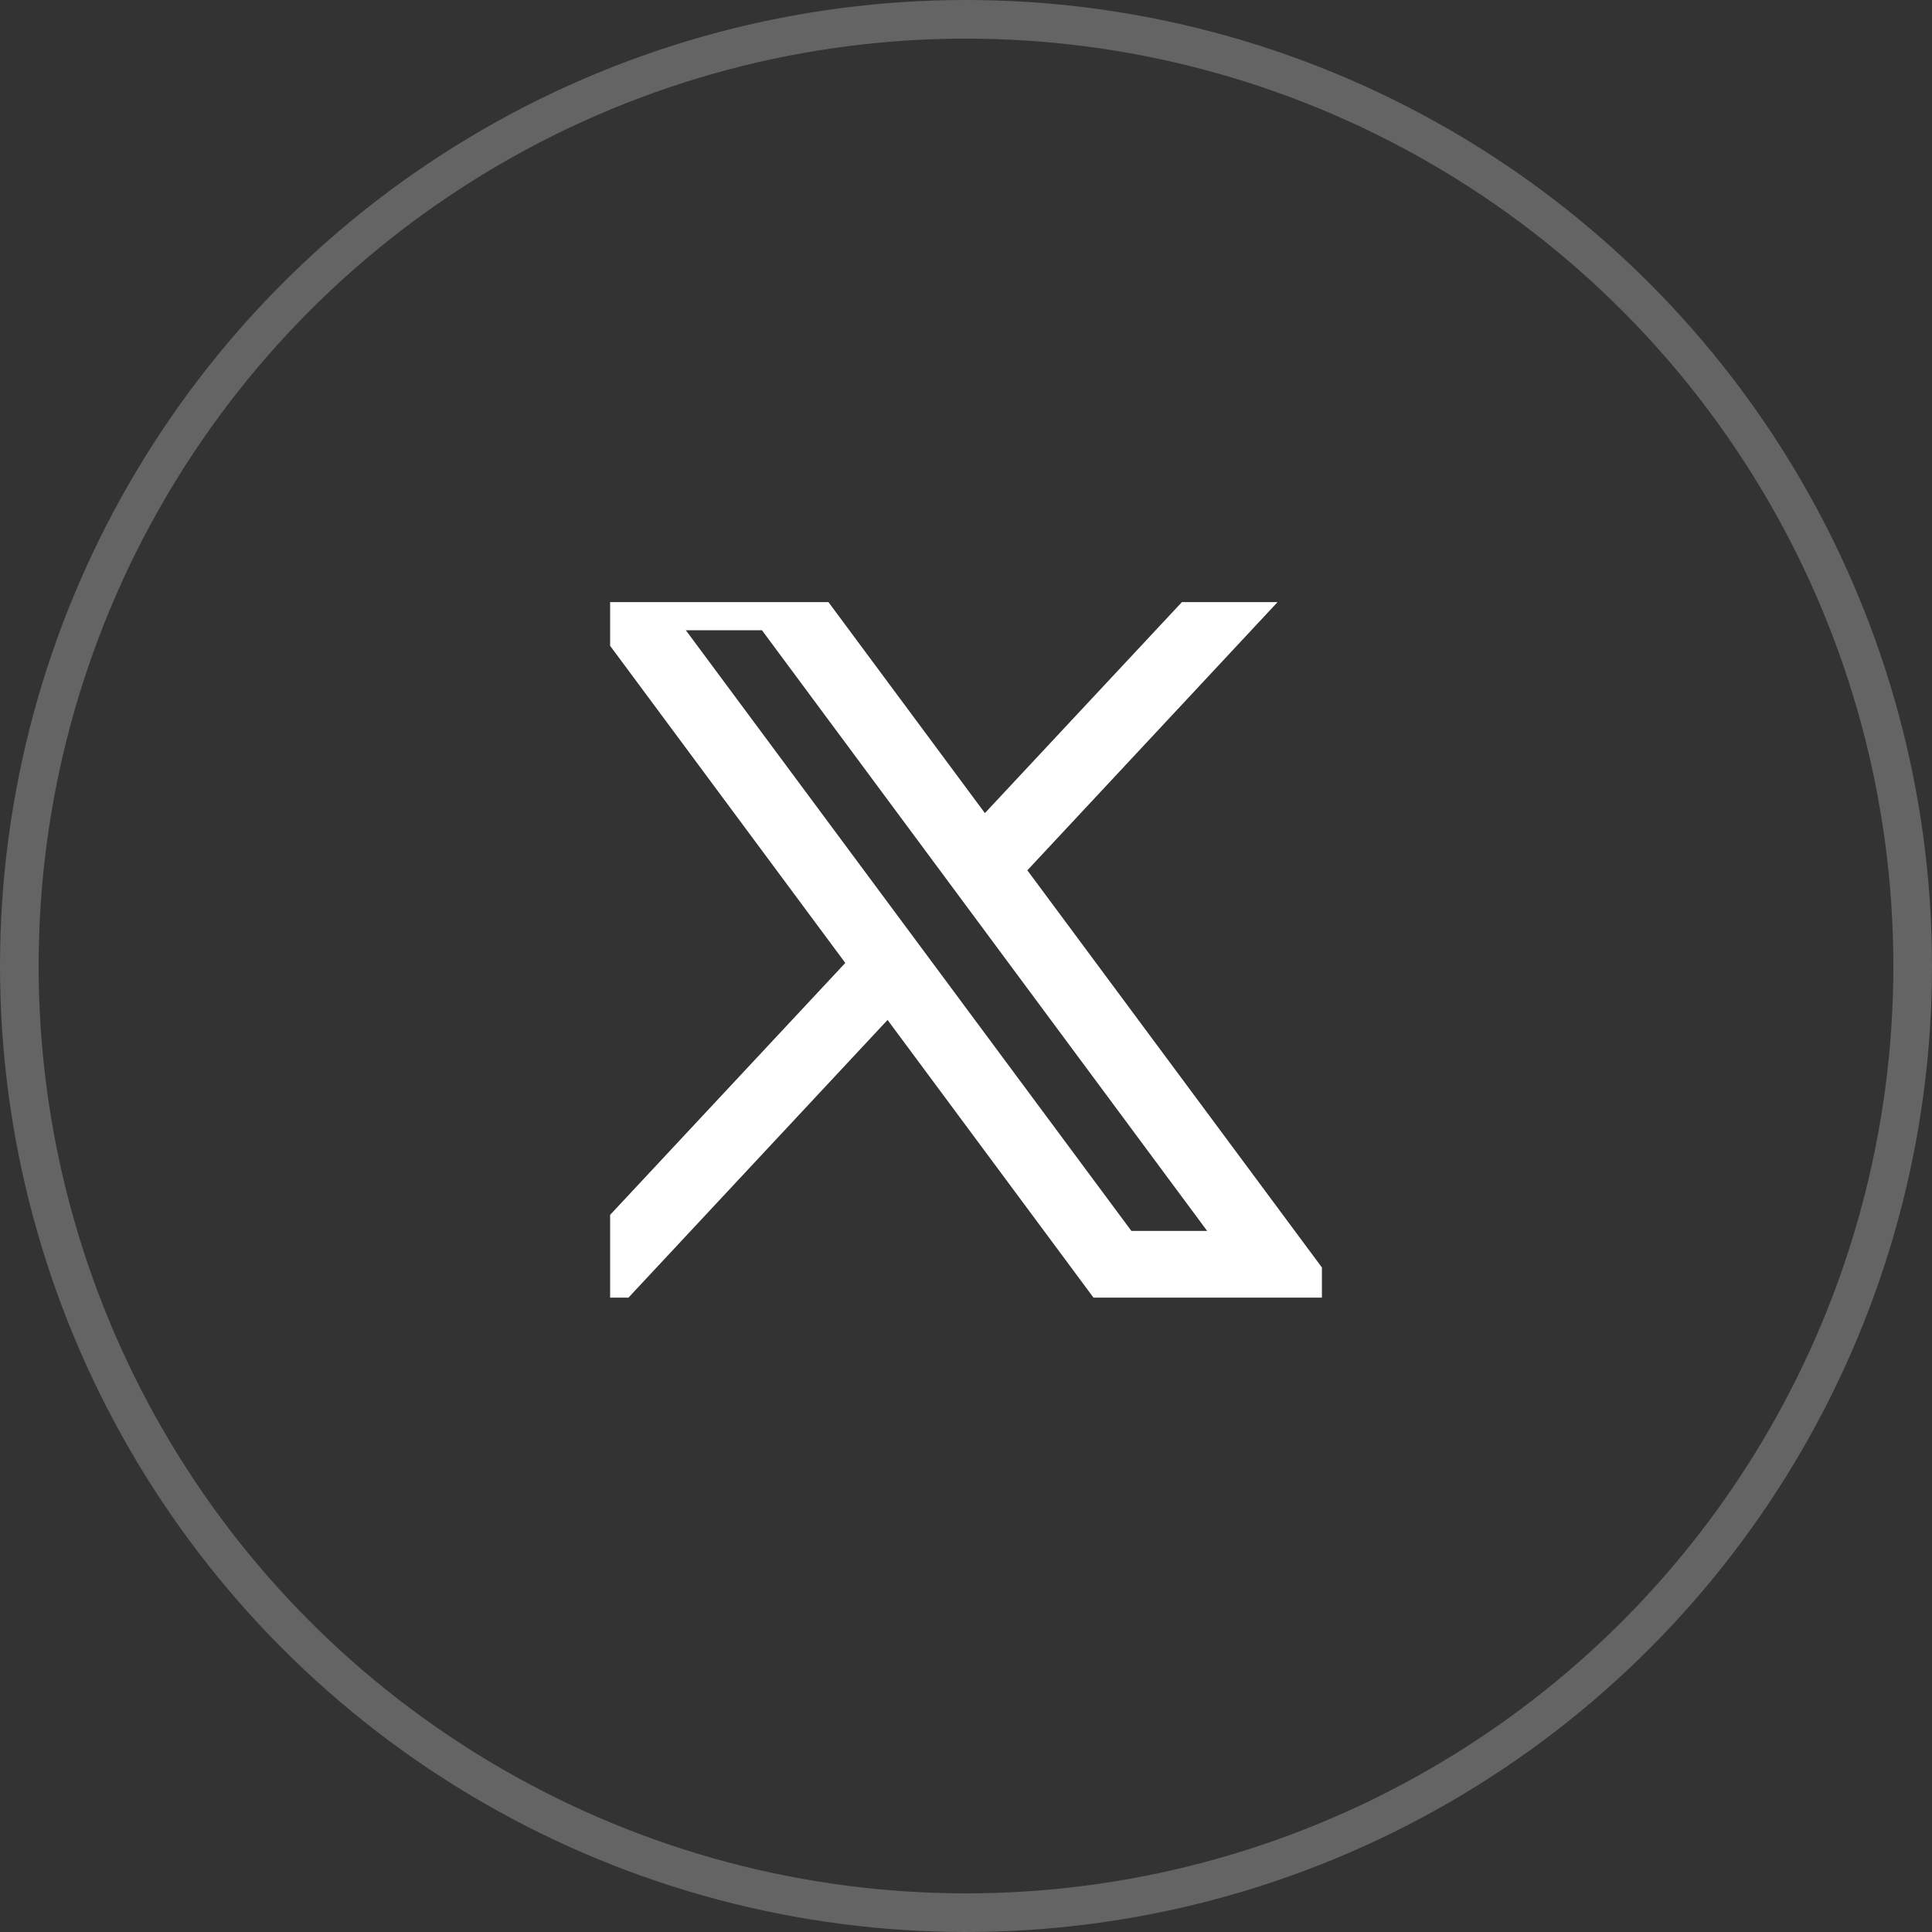
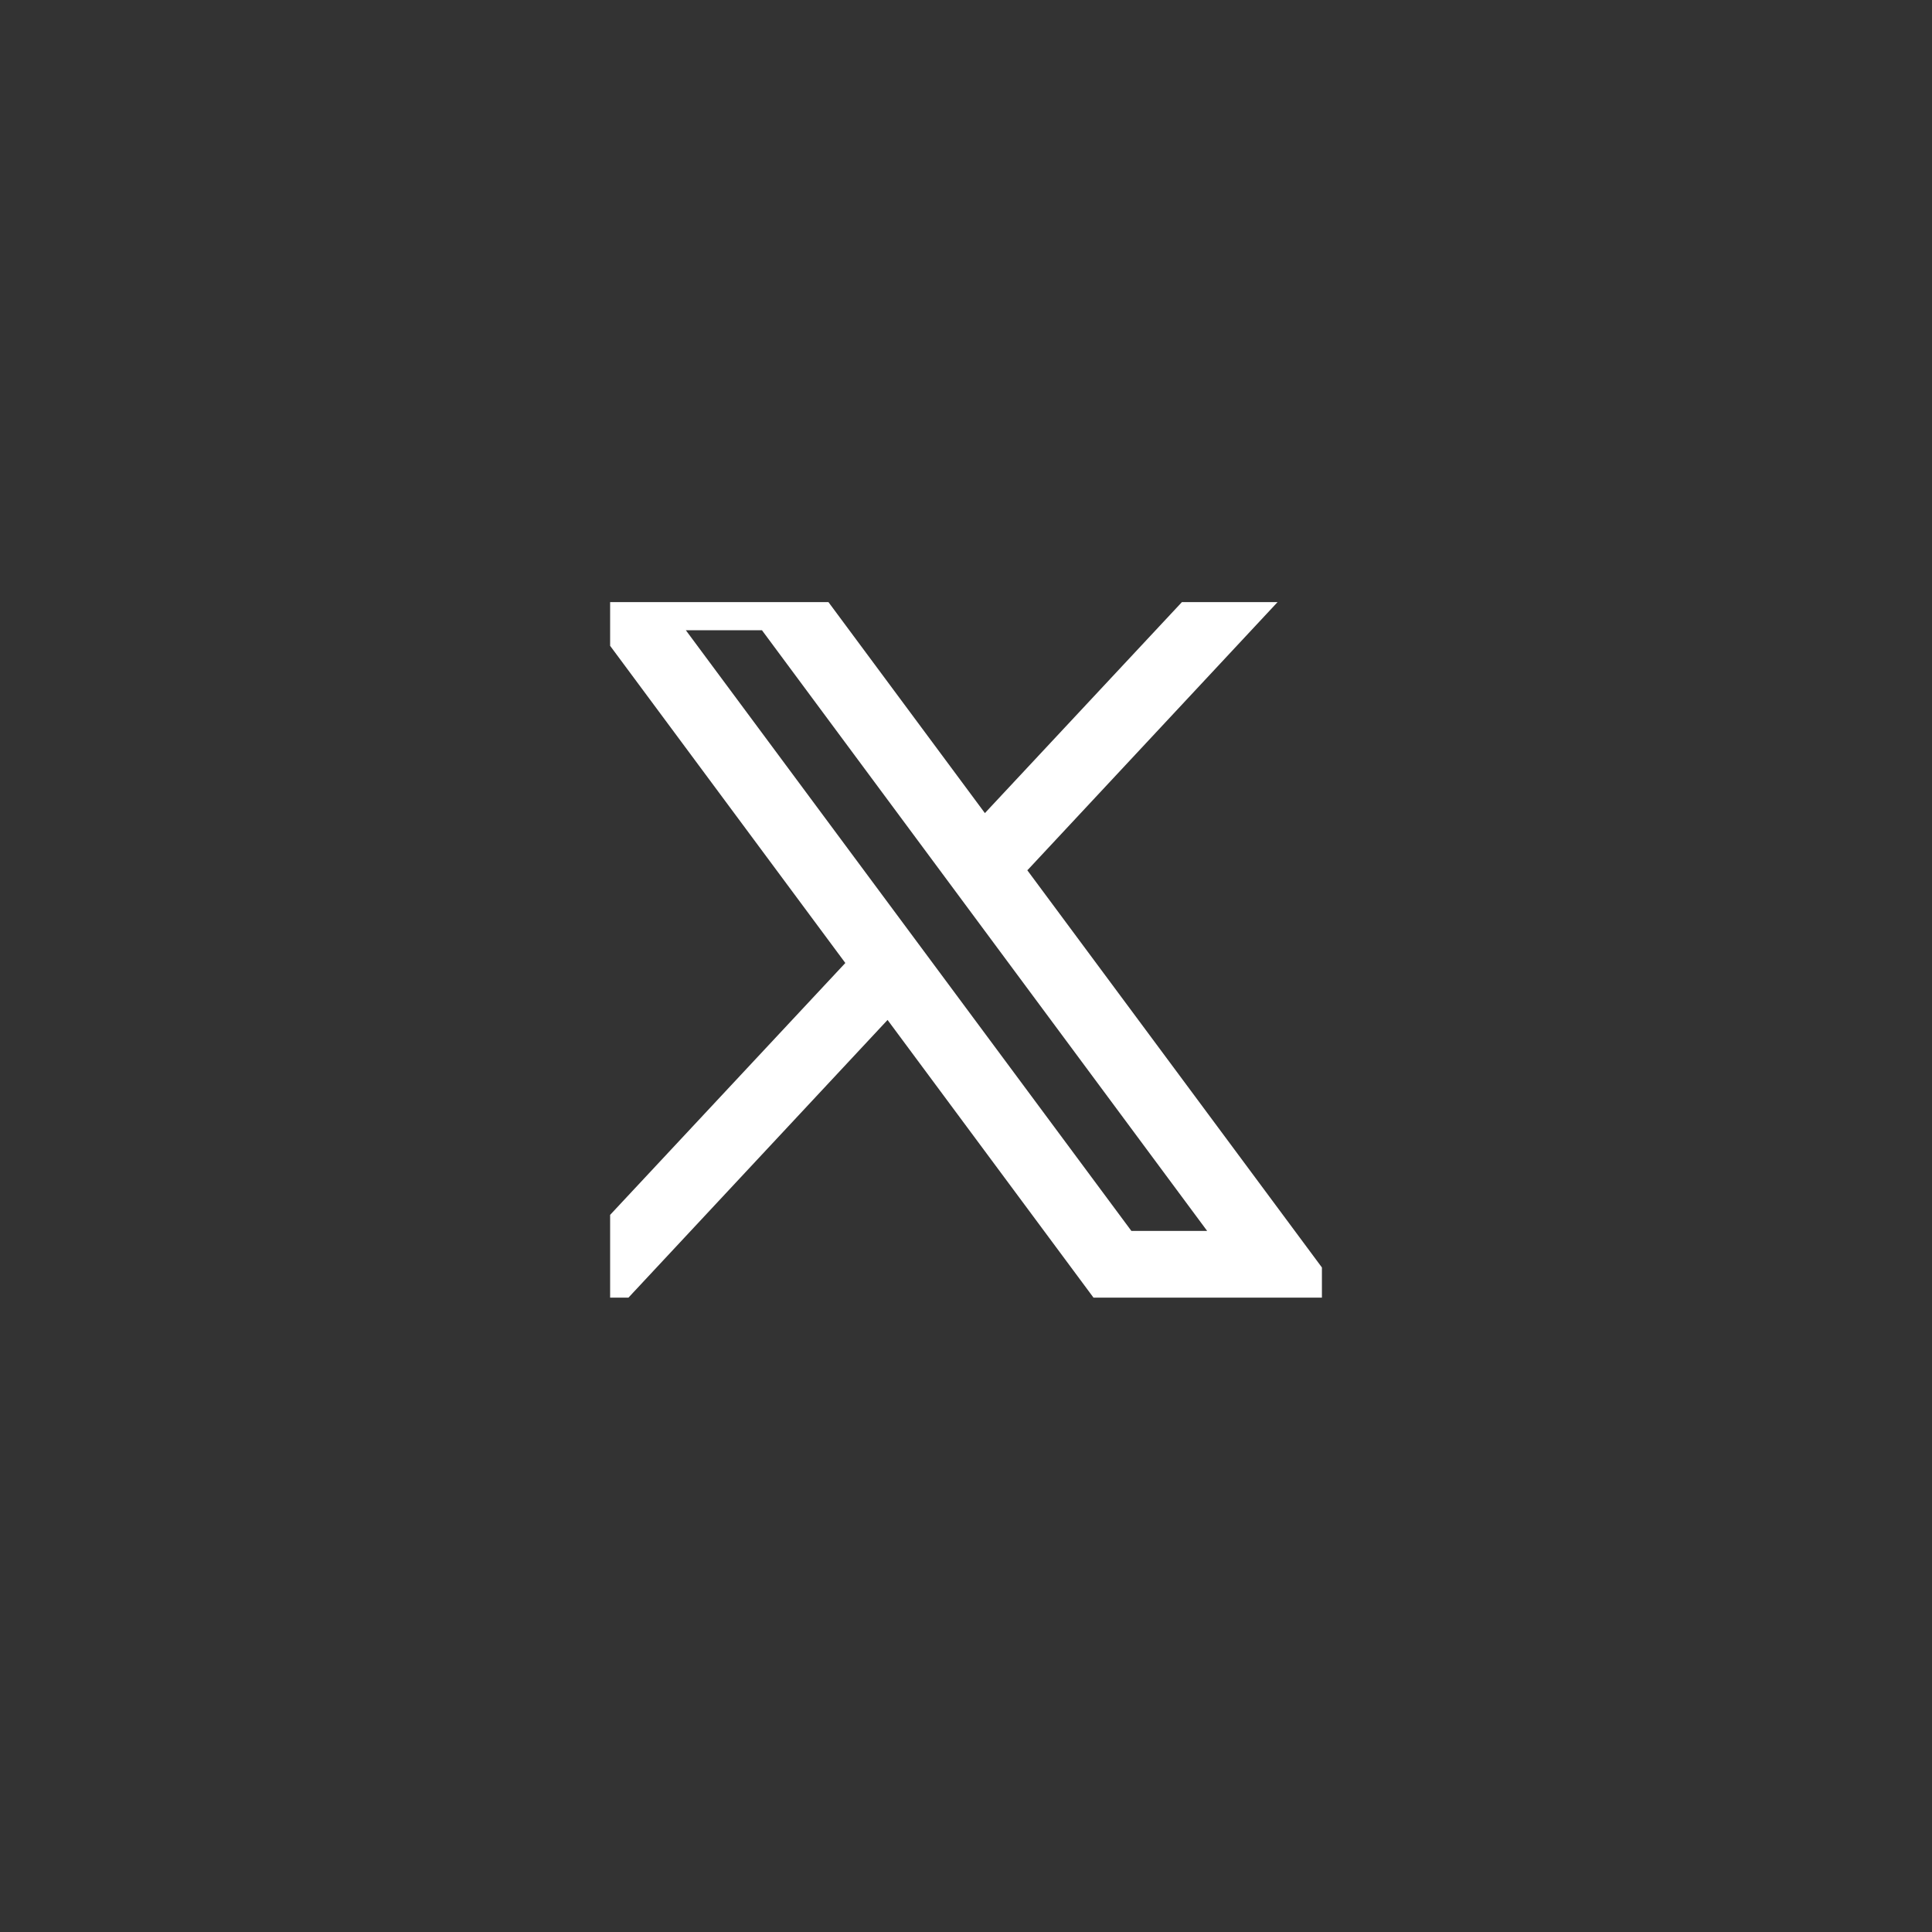
<svg xmlns="http://www.w3.org/2000/svg" width="50" height="50" viewBox="0 0 50 50" fill="none">
  <rect x="0" y="0" width="50" height="50" fill="#333333" stroke="none" />
-   <circle cx="25" cy="25" r="24.5" stroke="white" stroke-opacity="0.24" />
  <g clip-path="url(#clip0_2126_2596)">
-     <path fill-rule="evenodd" clip-rule="evenodd" d="M34.79 33.583L26.577 22.509L26.591 22.52L33.996 14.583H31.521L25.489 21.043L20.699 14.583H14.21L21.877 24.922L21.876 24.921L13.79 33.583H16.264L22.97 26.396L28.3 33.583H34.79ZM19.719 16.31L31.241 31.856H29.28L17.749 16.31H19.719Z" fill="white" />
+     <path fill-rule="evenodd" clip-rule="evenodd" d="M34.79 33.583L26.577 22.509L26.591 22.52L33.996 14.583H31.521L25.489 21.043L20.699 14.583H14.21L21.877 24.922L13.79 33.583H16.264L22.97 26.396L28.3 33.583H34.79ZM19.719 16.31L31.241 31.856H29.28L17.749 16.31H19.719Z" fill="white" />
  </g>
  <defs>
    <clipPath id="clip0_2126_2596">
      <rect width="18.421" height="18.421" fill="white" transform="translate(15.79 15.583)" />
    </clipPath>
  </defs>
</svg>